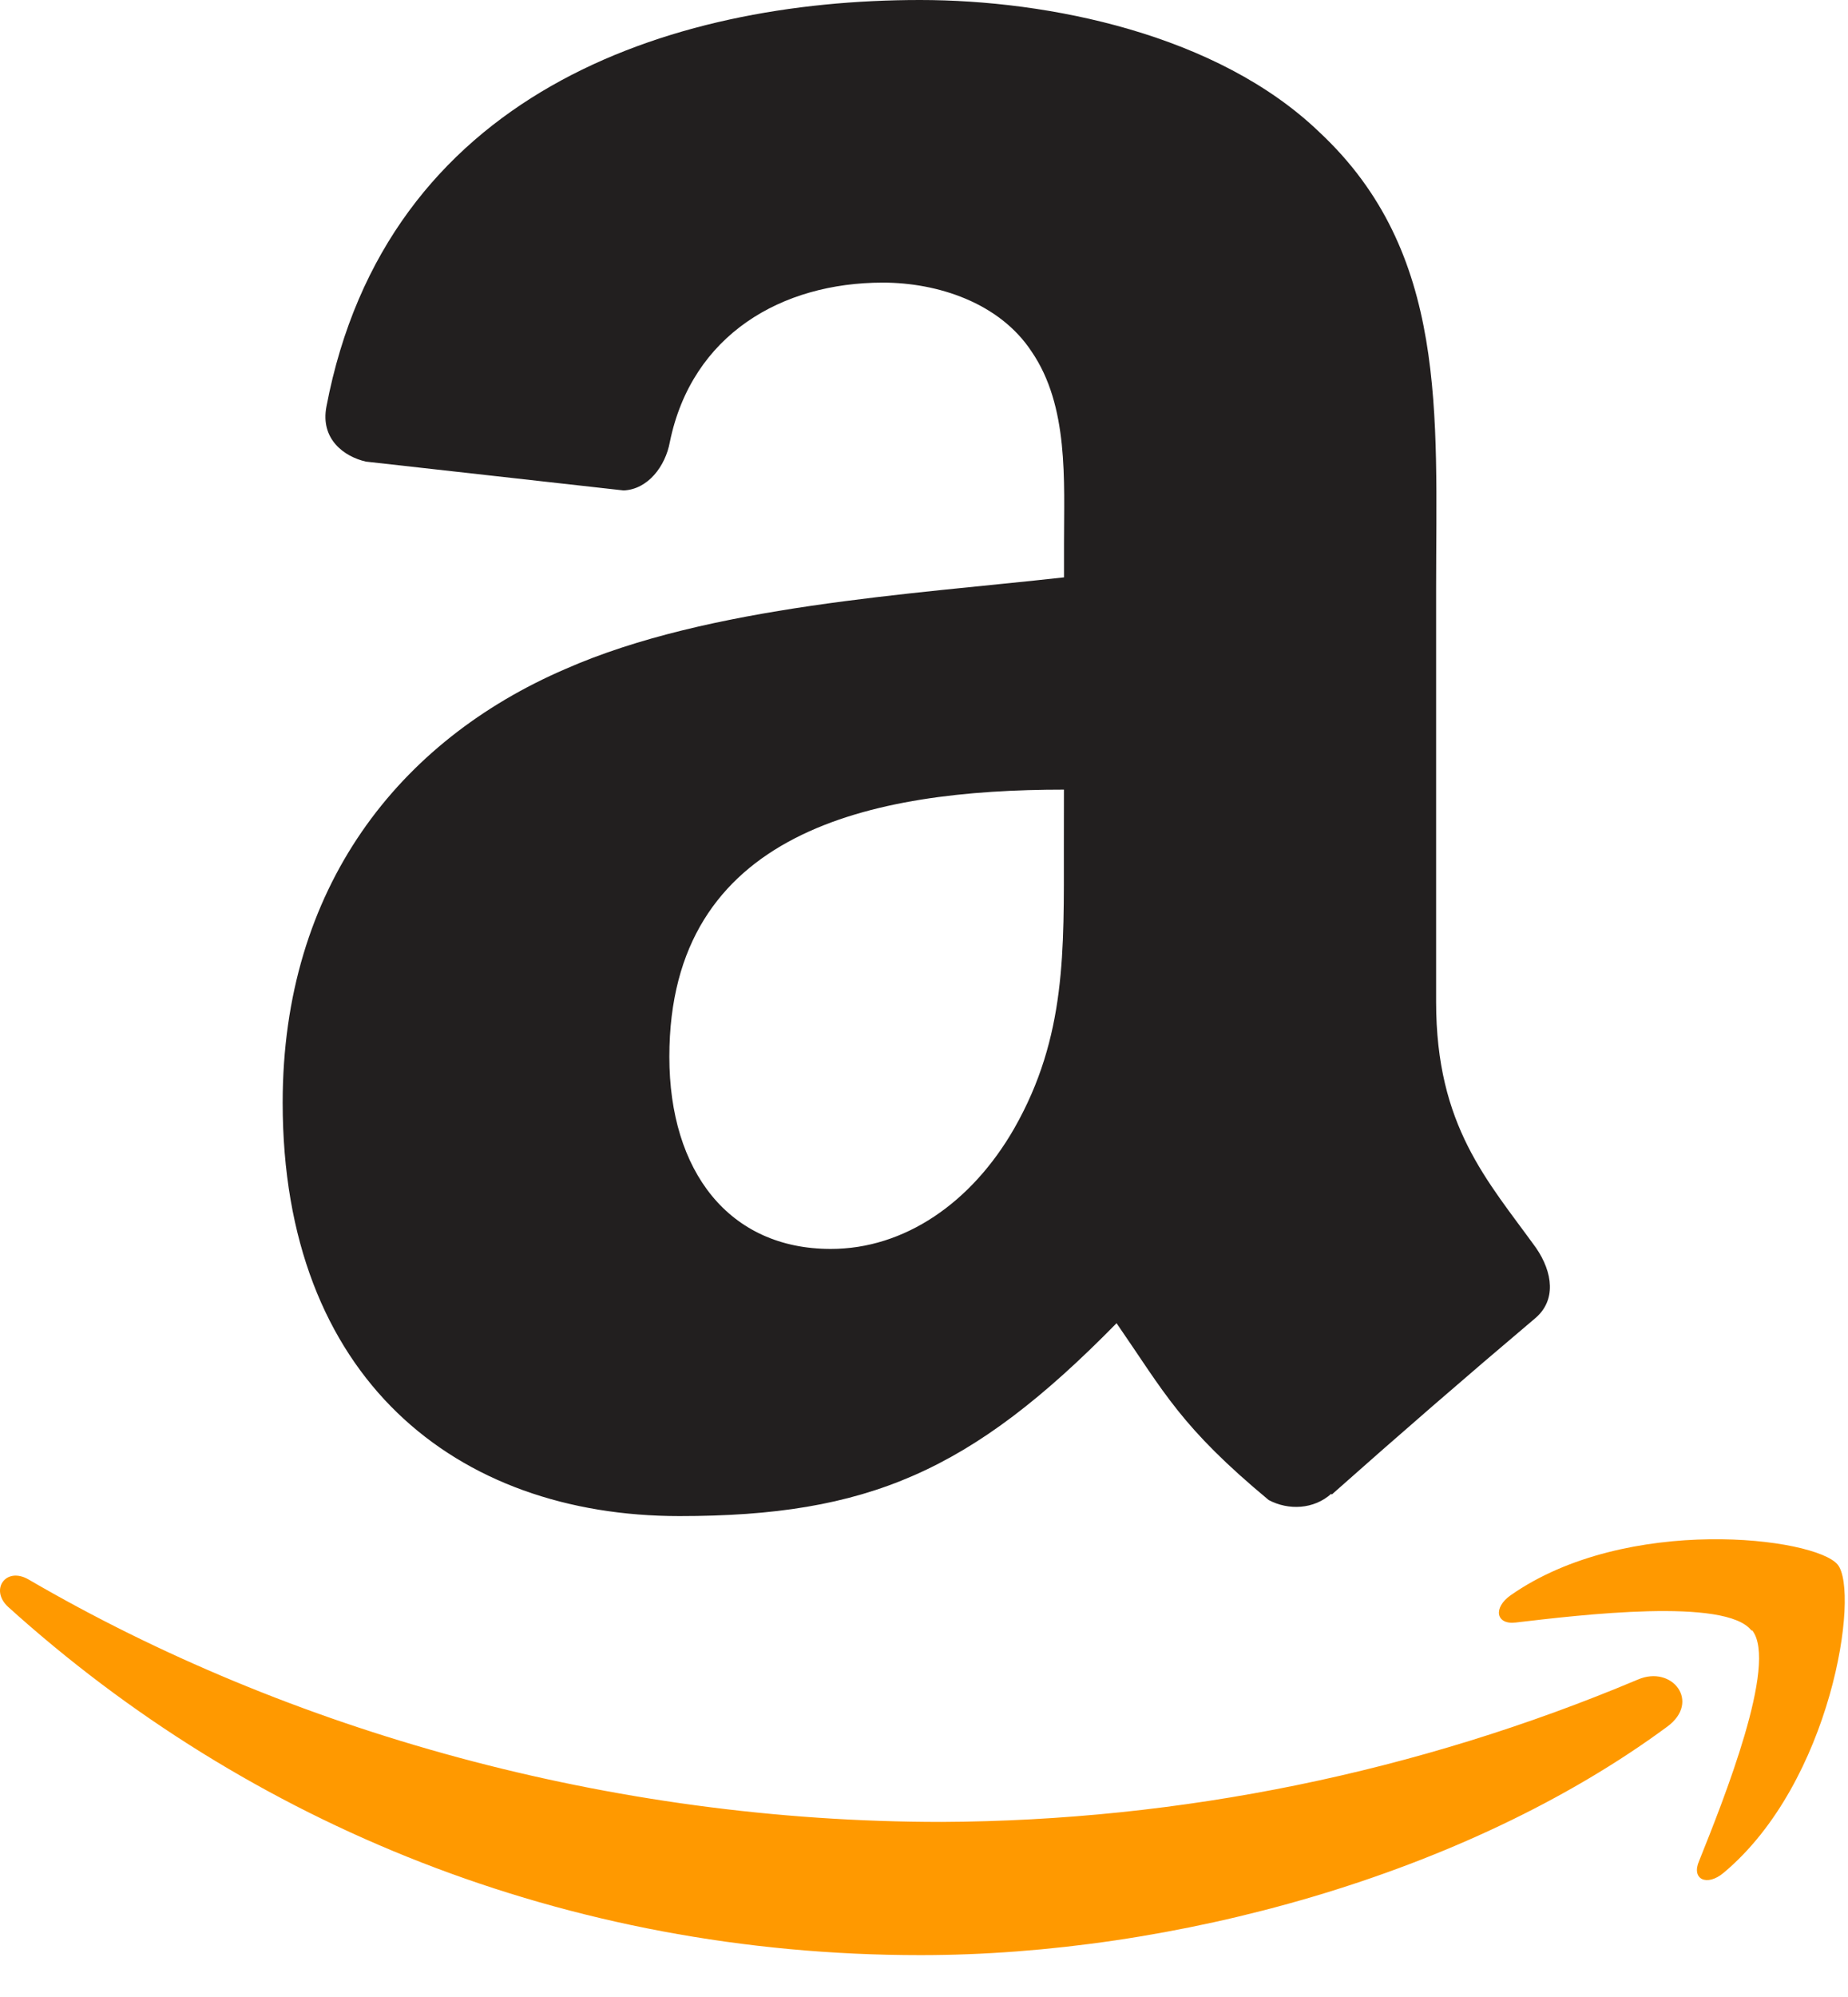
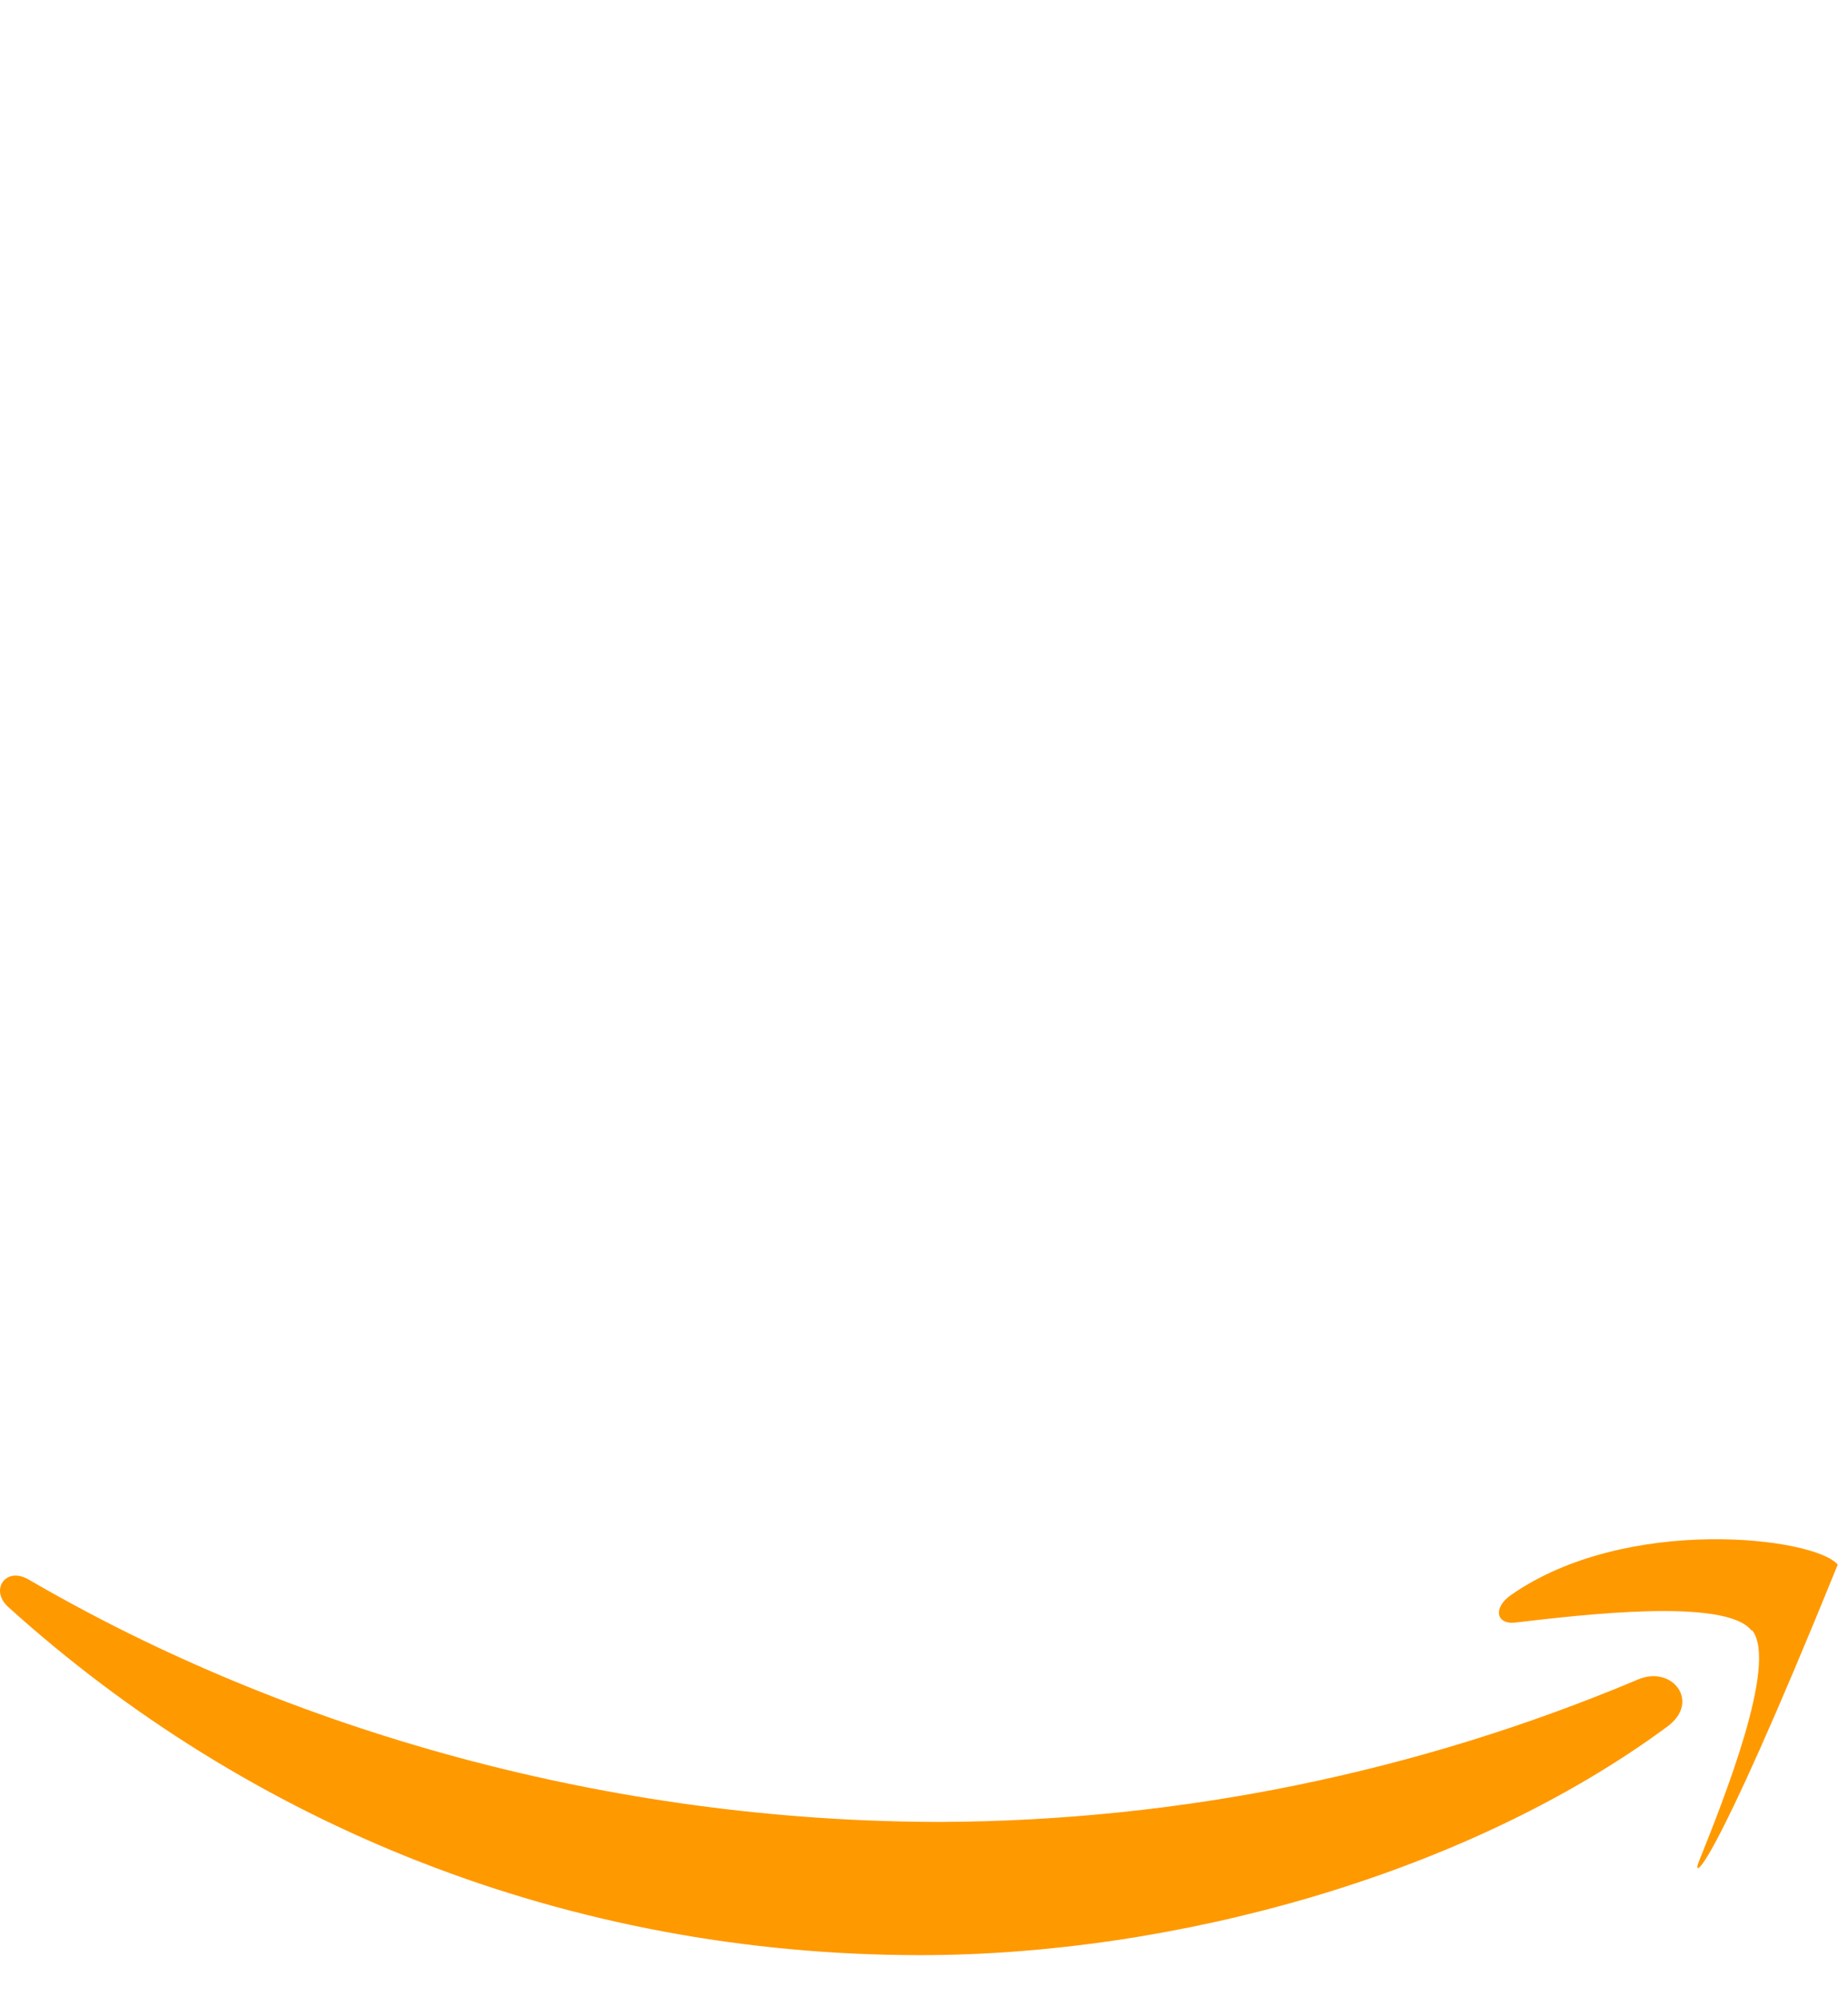
<svg xmlns="http://www.w3.org/2000/svg" width="25" height="27" viewBox="0 0 25 27" fill="none">
-   <path fill-rule="evenodd" clip-rule="evenodd" d="M22.556 23.344C19.823 25.36 15.862 26.434 12.452 26.434C7.661 26.434 3.364 24.666 0.107 21.723C-0.141 21.491 0.08 21.176 0.388 21.356C3.902 23.402 8.256 24.633 12.738 24.633C15.975 24.618 19.177 23.963 22.16 22.707C22.622 22.51 23.011 23.009 22.556 23.344ZM23.693 22.044C23.346 21.598 21.383 21.834 20.505 21.937C20.236 21.97 20.196 21.736 20.437 21.568C22.006 20.47 24.562 20.786 24.861 21.155C25.16 21.525 24.784 24.096 23.316 25.322C23.091 25.51 22.876 25.41 22.986 25.16C23.316 24.337 24.055 22.492 23.705 22.044" fill="#FF9900" />
-   <path fill-rule="evenodd" clip-rule="evenodd" d="M14.392 11.453C14.392 12.85 14.428 14.016 13.721 15.256C13.143 16.264 12.234 16.886 11.239 16.886C9.862 16.886 9.055 15.837 9.055 14.288C9.055 11.232 11.794 10.676 14.393 10.676L14.392 11.453ZM18.011 20.195C17.774 20.408 17.431 20.423 17.163 20.281C15.974 19.293 15.756 18.833 15.105 17.89C13.137 19.897 11.739 20.498 9.192 20.498C6.17 20.498 3.824 18.636 3.824 14.908C3.824 11.997 5.398 10.014 7.649 9.045C9.596 8.188 12.316 8.038 14.394 7.806V7.352C14.394 6.499 14.46 5.49 13.956 4.754C13.522 4.093 12.684 3.821 11.943 3.821C10.576 3.821 9.36 4.523 9.062 5.975C9.002 6.305 8.765 6.616 8.437 6.631L4.95 6.241C4.658 6.175 4.331 5.939 4.416 5.497C5.221 1.272 9.035 0 12.446 0C14.191 0 16.472 0.464 17.848 1.786C19.594 3.416 19.428 5.59 19.428 7.957V13.547C19.428 15.227 20.124 15.963 20.78 16.872C21.007 17.203 21.057 17.583 20.765 17.826C19.839 18.608 18.923 19.402 18.016 20.207L18.011 20.197" fill="#221F1F" />
+   <path fill-rule="evenodd" clip-rule="evenodd" d="M22.556 23.344C19.823 25.36 15.862 26.434 12.452 26.434C7.661 26.434 3.364 24.666 0.107 21.723C-0.141 21.491 0.08 21.176 0.388 21.356C3.902 23.402 8.256 24.633 12.738 24.633C15.975 24.618 19.177 23.963 22.16 22.707C22.622 22.51 23.011 23.009 22.556 23.344ZM23.693 22.044C23.346 21.598 21.383 21.834 20.505 21.937C20.236 21.97 20.196 21.736 20.437 21.568C22.006 20.47 24.562 20.786 24.861 21.155C23.091 25.51 22.876 25.41 22.986 25.16C23.316 24.337 24.055 22.492 23.705 22.044" fill="#FF9900" />
</svg>